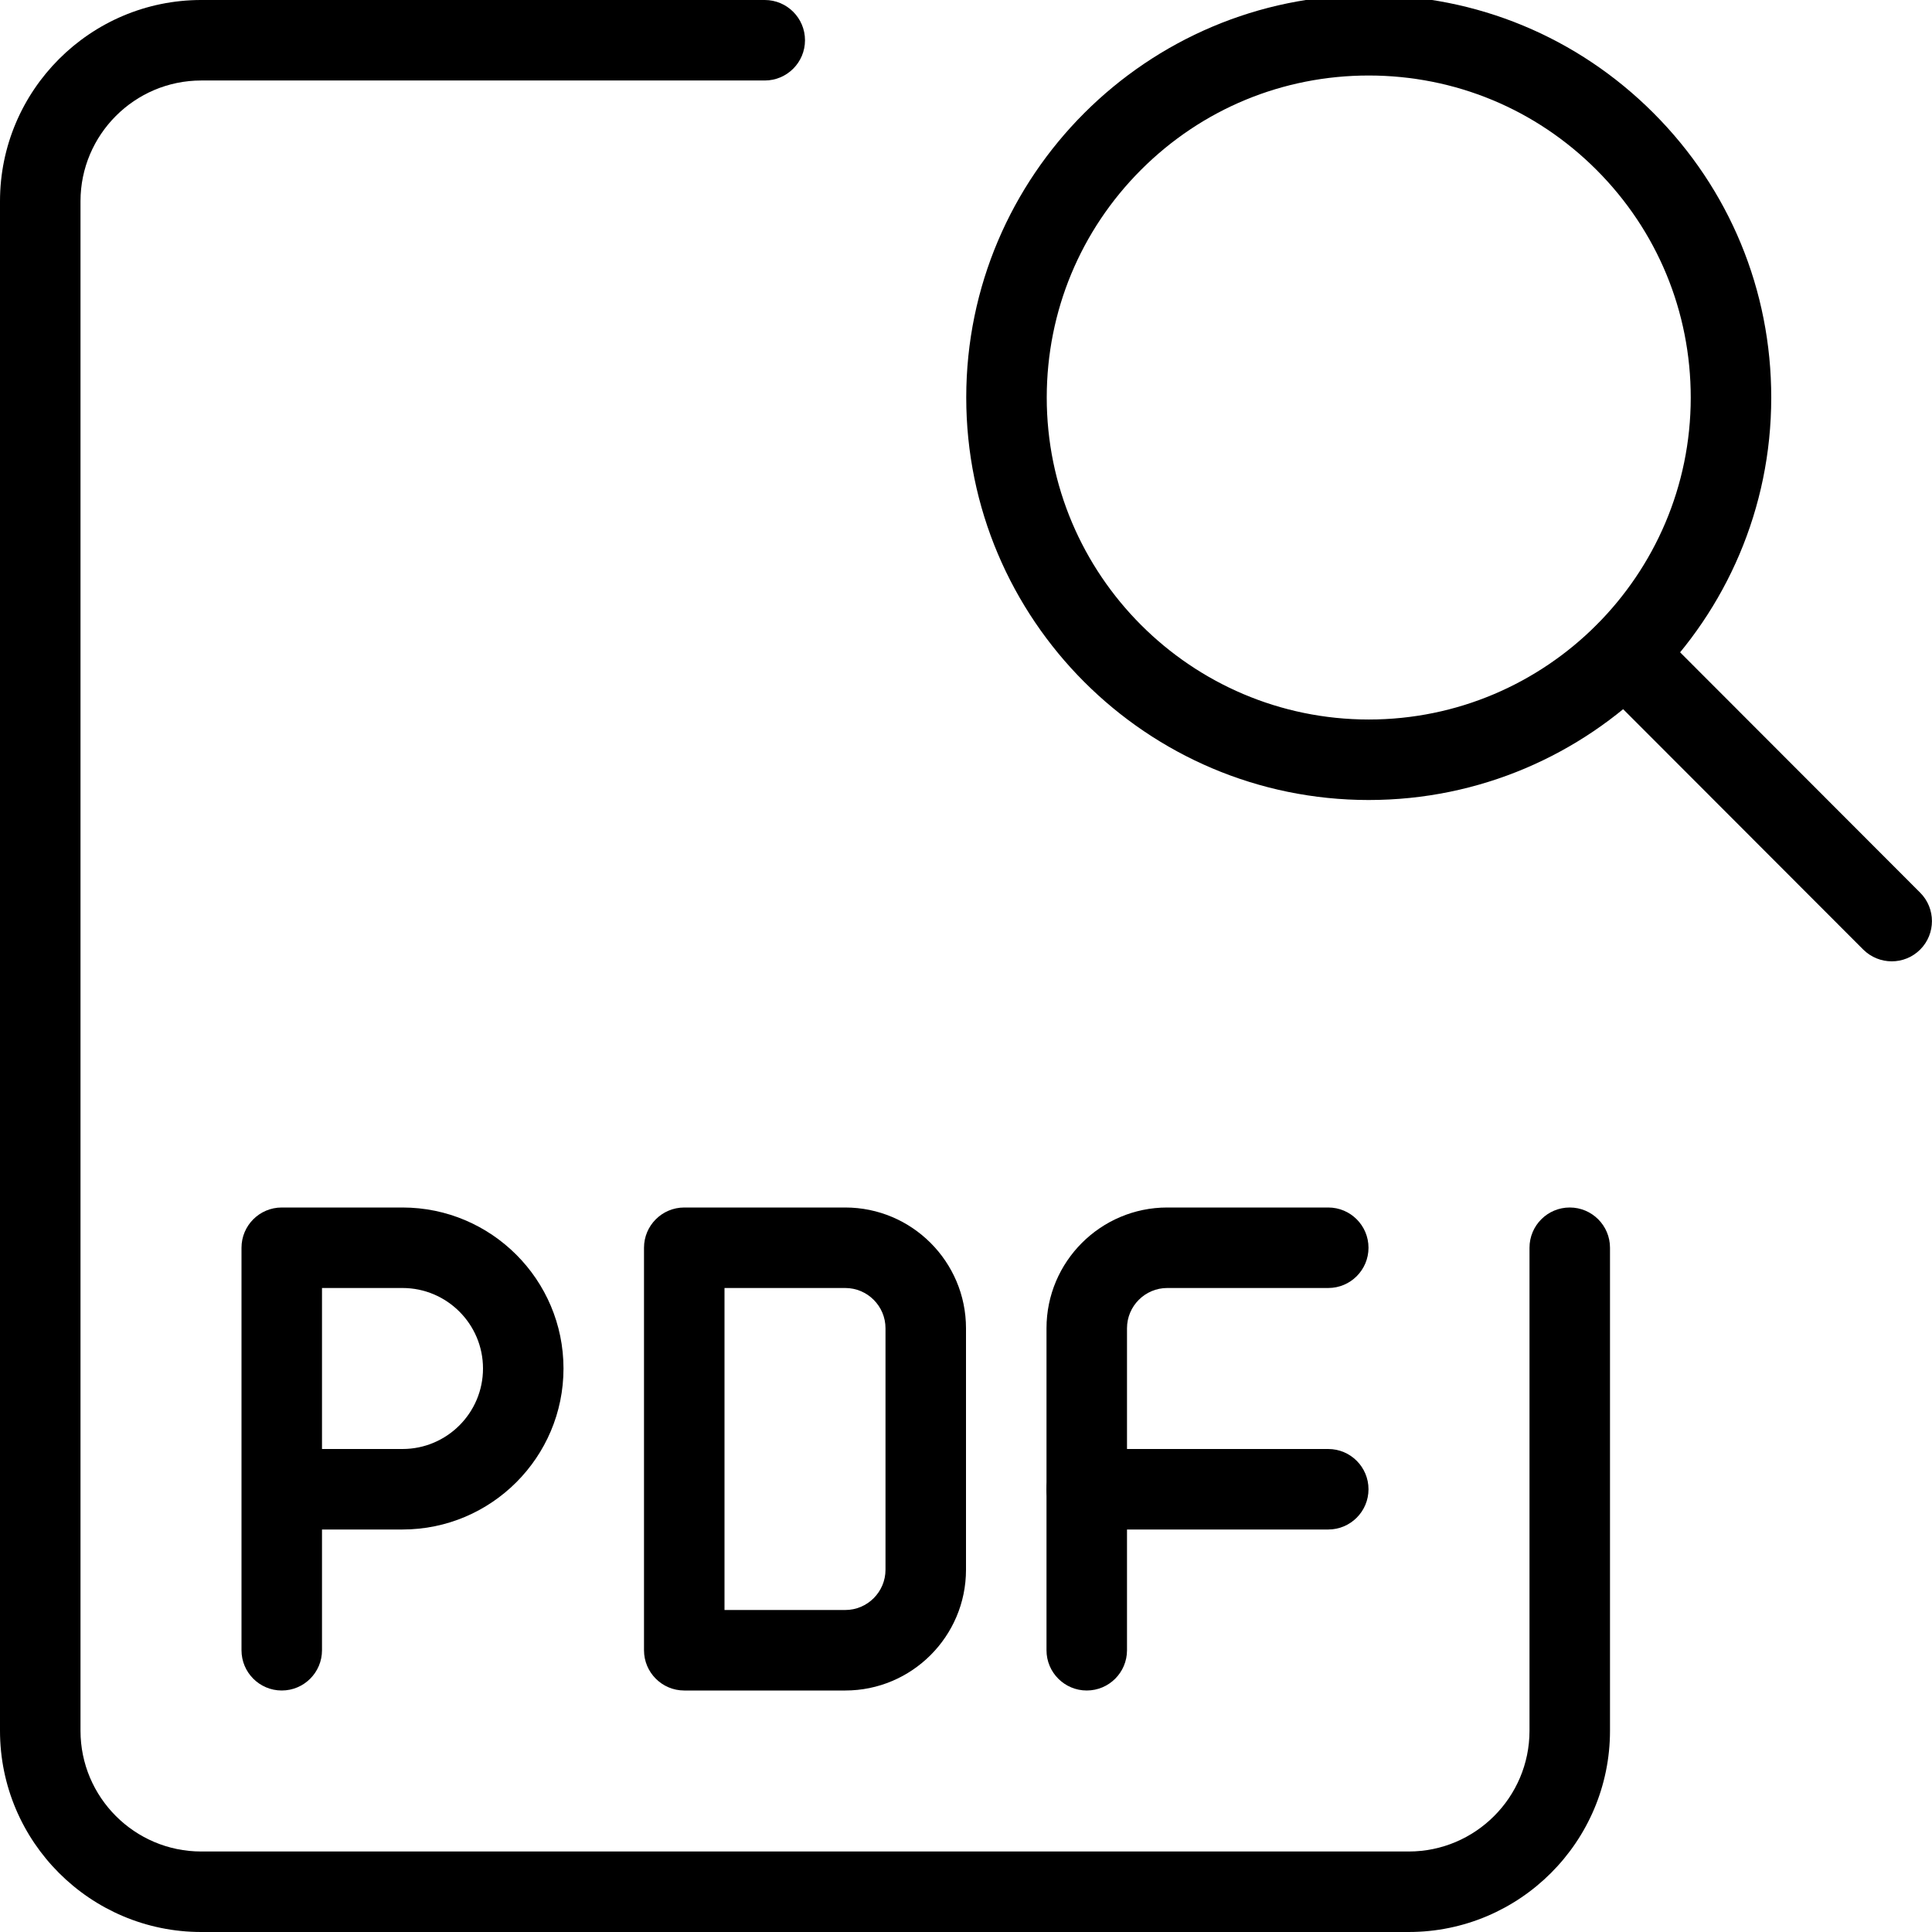
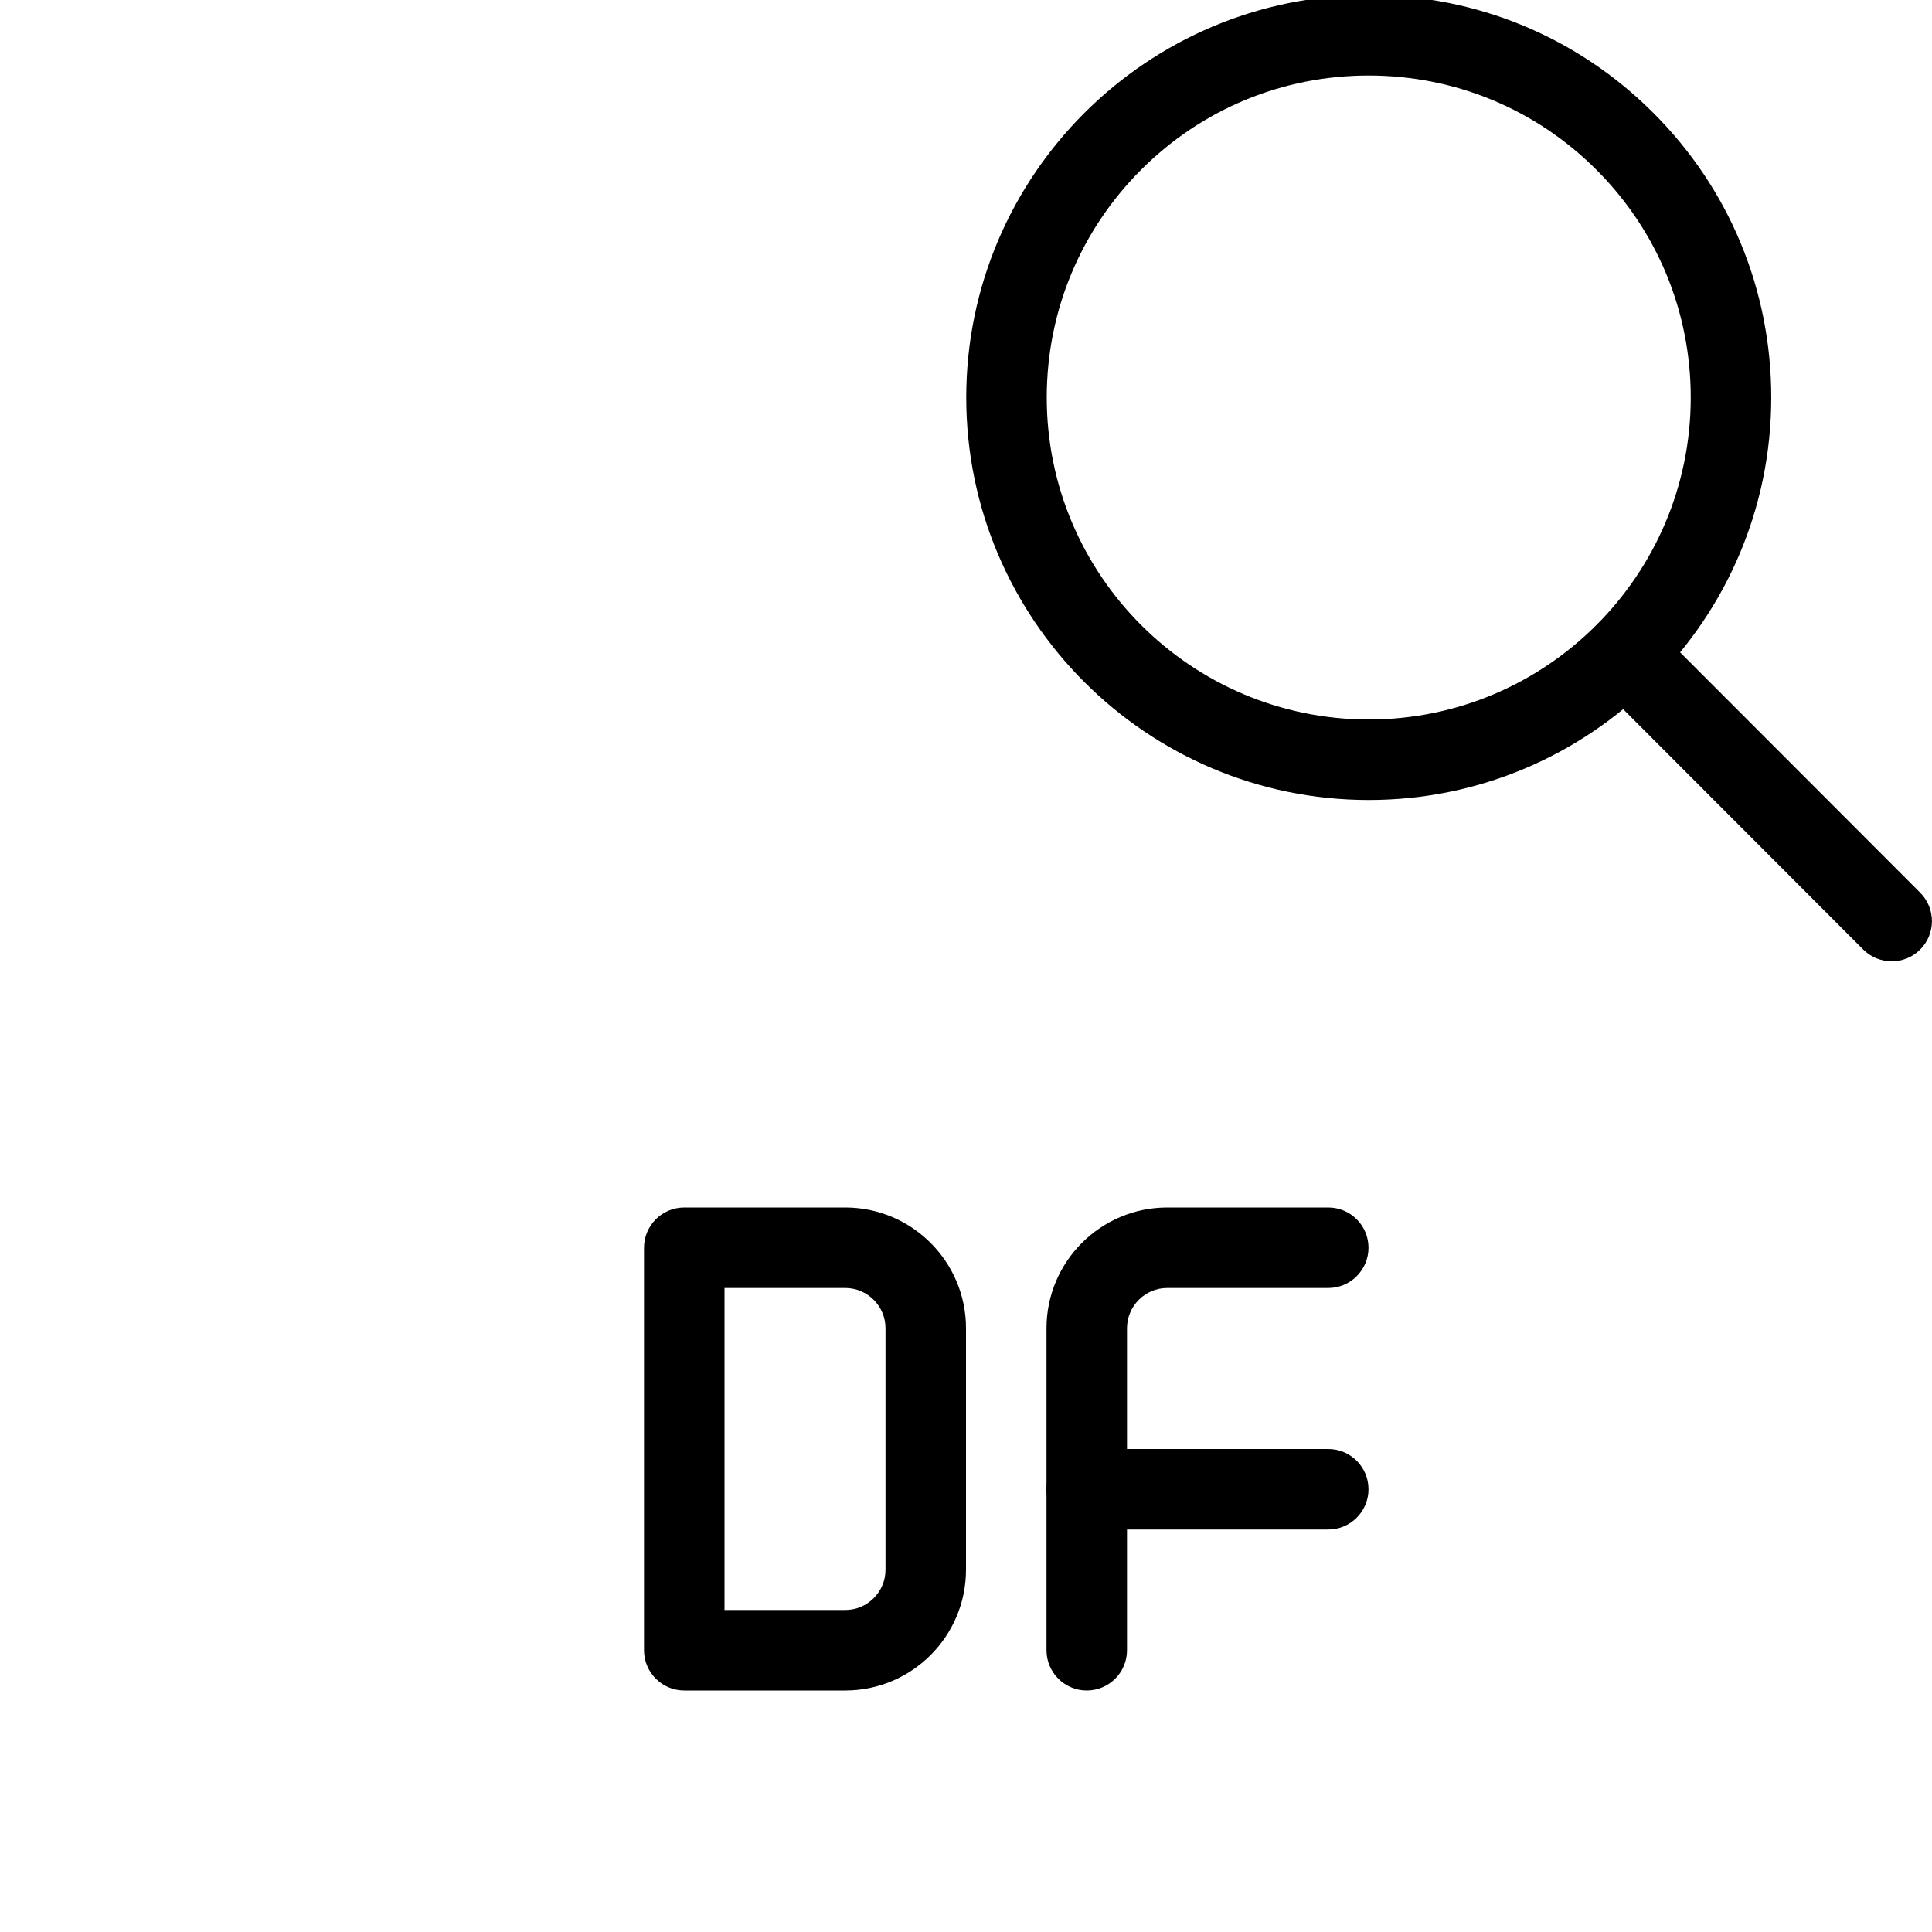
<svg xmlns="http://www.w3.org/2000/svg" id="_x31_" enable-background="new 0 0 24 24" height="512" viewBox="0 0 24 24" width="512">
  <path d="m17.003 9.938c-.001 0-.001 0-.002 0-2.757-.001-4.999-2.246-4.998-5.002.001-2.756 2.244-4.997 5-4.997h.003c1.335 0 2.591.521 3.535 1.466s1.463 2.201 1.462 3.536c-.001 2.756-2.244 4.997-5 4.997zm-4-5.002c-.001 2.206 1.793 4.001 3.999 4.002h.001c2.205 0 3.999-1.793 4-3.998 0-1.068-.415-2.073-1.17-2.829s-1.759-1.172-2.828-1.173c-.001 0-.002 0-.002 0-1.068 0-2.072.416-2.827 1.17-.755.755-1.172 1.76-1.173 2.828z" />
  <path d="m23.5 11.942c-.128 0-.256-.049-.354-.146l-3.316-3.32c-.195-.195-.195-.512 0-.707s.512-.195.707 0l3.316 3.32c.195.195.195.512 0 .707-.097.097-.225.146-.353.146z" />
-   <path d="m17.5 24h-15c-1.378 0-2.5-1.121-2.5-2.5v-19c0-1.378 1.122-2.5 2.5-2.5h7c.276 0 .5.224.5.5s-.224.5-.5.5h-7c-.827 0-1.5.673-1.5 1.5v19c0 .827.673 1.5 1.5 1.5h15c.827 0 1.5-.673 1.5-1.5v-6c0-.276.224-.5.5-.5s.5.224.5.5v6c0 1.379-1.122 2.5-2.5 2.5z" />
-   <path d="m3.5 21c-.276 0-.5-.224-.5-.5v-5c0-.276.224-.5.5-.5h1.5c1.103 0 2 .897 2 2s-.897 2-2 2h-1v1.5c0 .276-.224.5-.5.5zm.5-3h1c.551 0 1-.448 1-1s-.449-1-1-1h-1z" />
  <path d="m10.5 21h-2c-.276 0-.5-.224-.5-.5v-5c0-.276.224-.5.5-.5h2c.827 0 1.5.673 1.5 1.5v3c0 .827-.673 1.5-1.5 1.5zm-1.5-1h1.5c.276 0 .5-.225.5-.5v-3c0-.275-.224-.5-.5-.5h-1.5z" />
  <path d="m13.5 21c-.276 0-.5-.224-.5-.5v-4c0-.827.673-1.5 1.5-1.5h2c.276 0 .5.224.5.5s-.224.5-.5.5h-2c-.276 0-.5.225-.5.5v4c0 .276-.224.5-.5.5z" />
  <path d="m16.5 19h-3c-.276 0-.5-.224-.5-.5s.224-.5.5-.5h3c.276 0 .5.224.5.5s-.224.5-.5.5z" />
</svg>